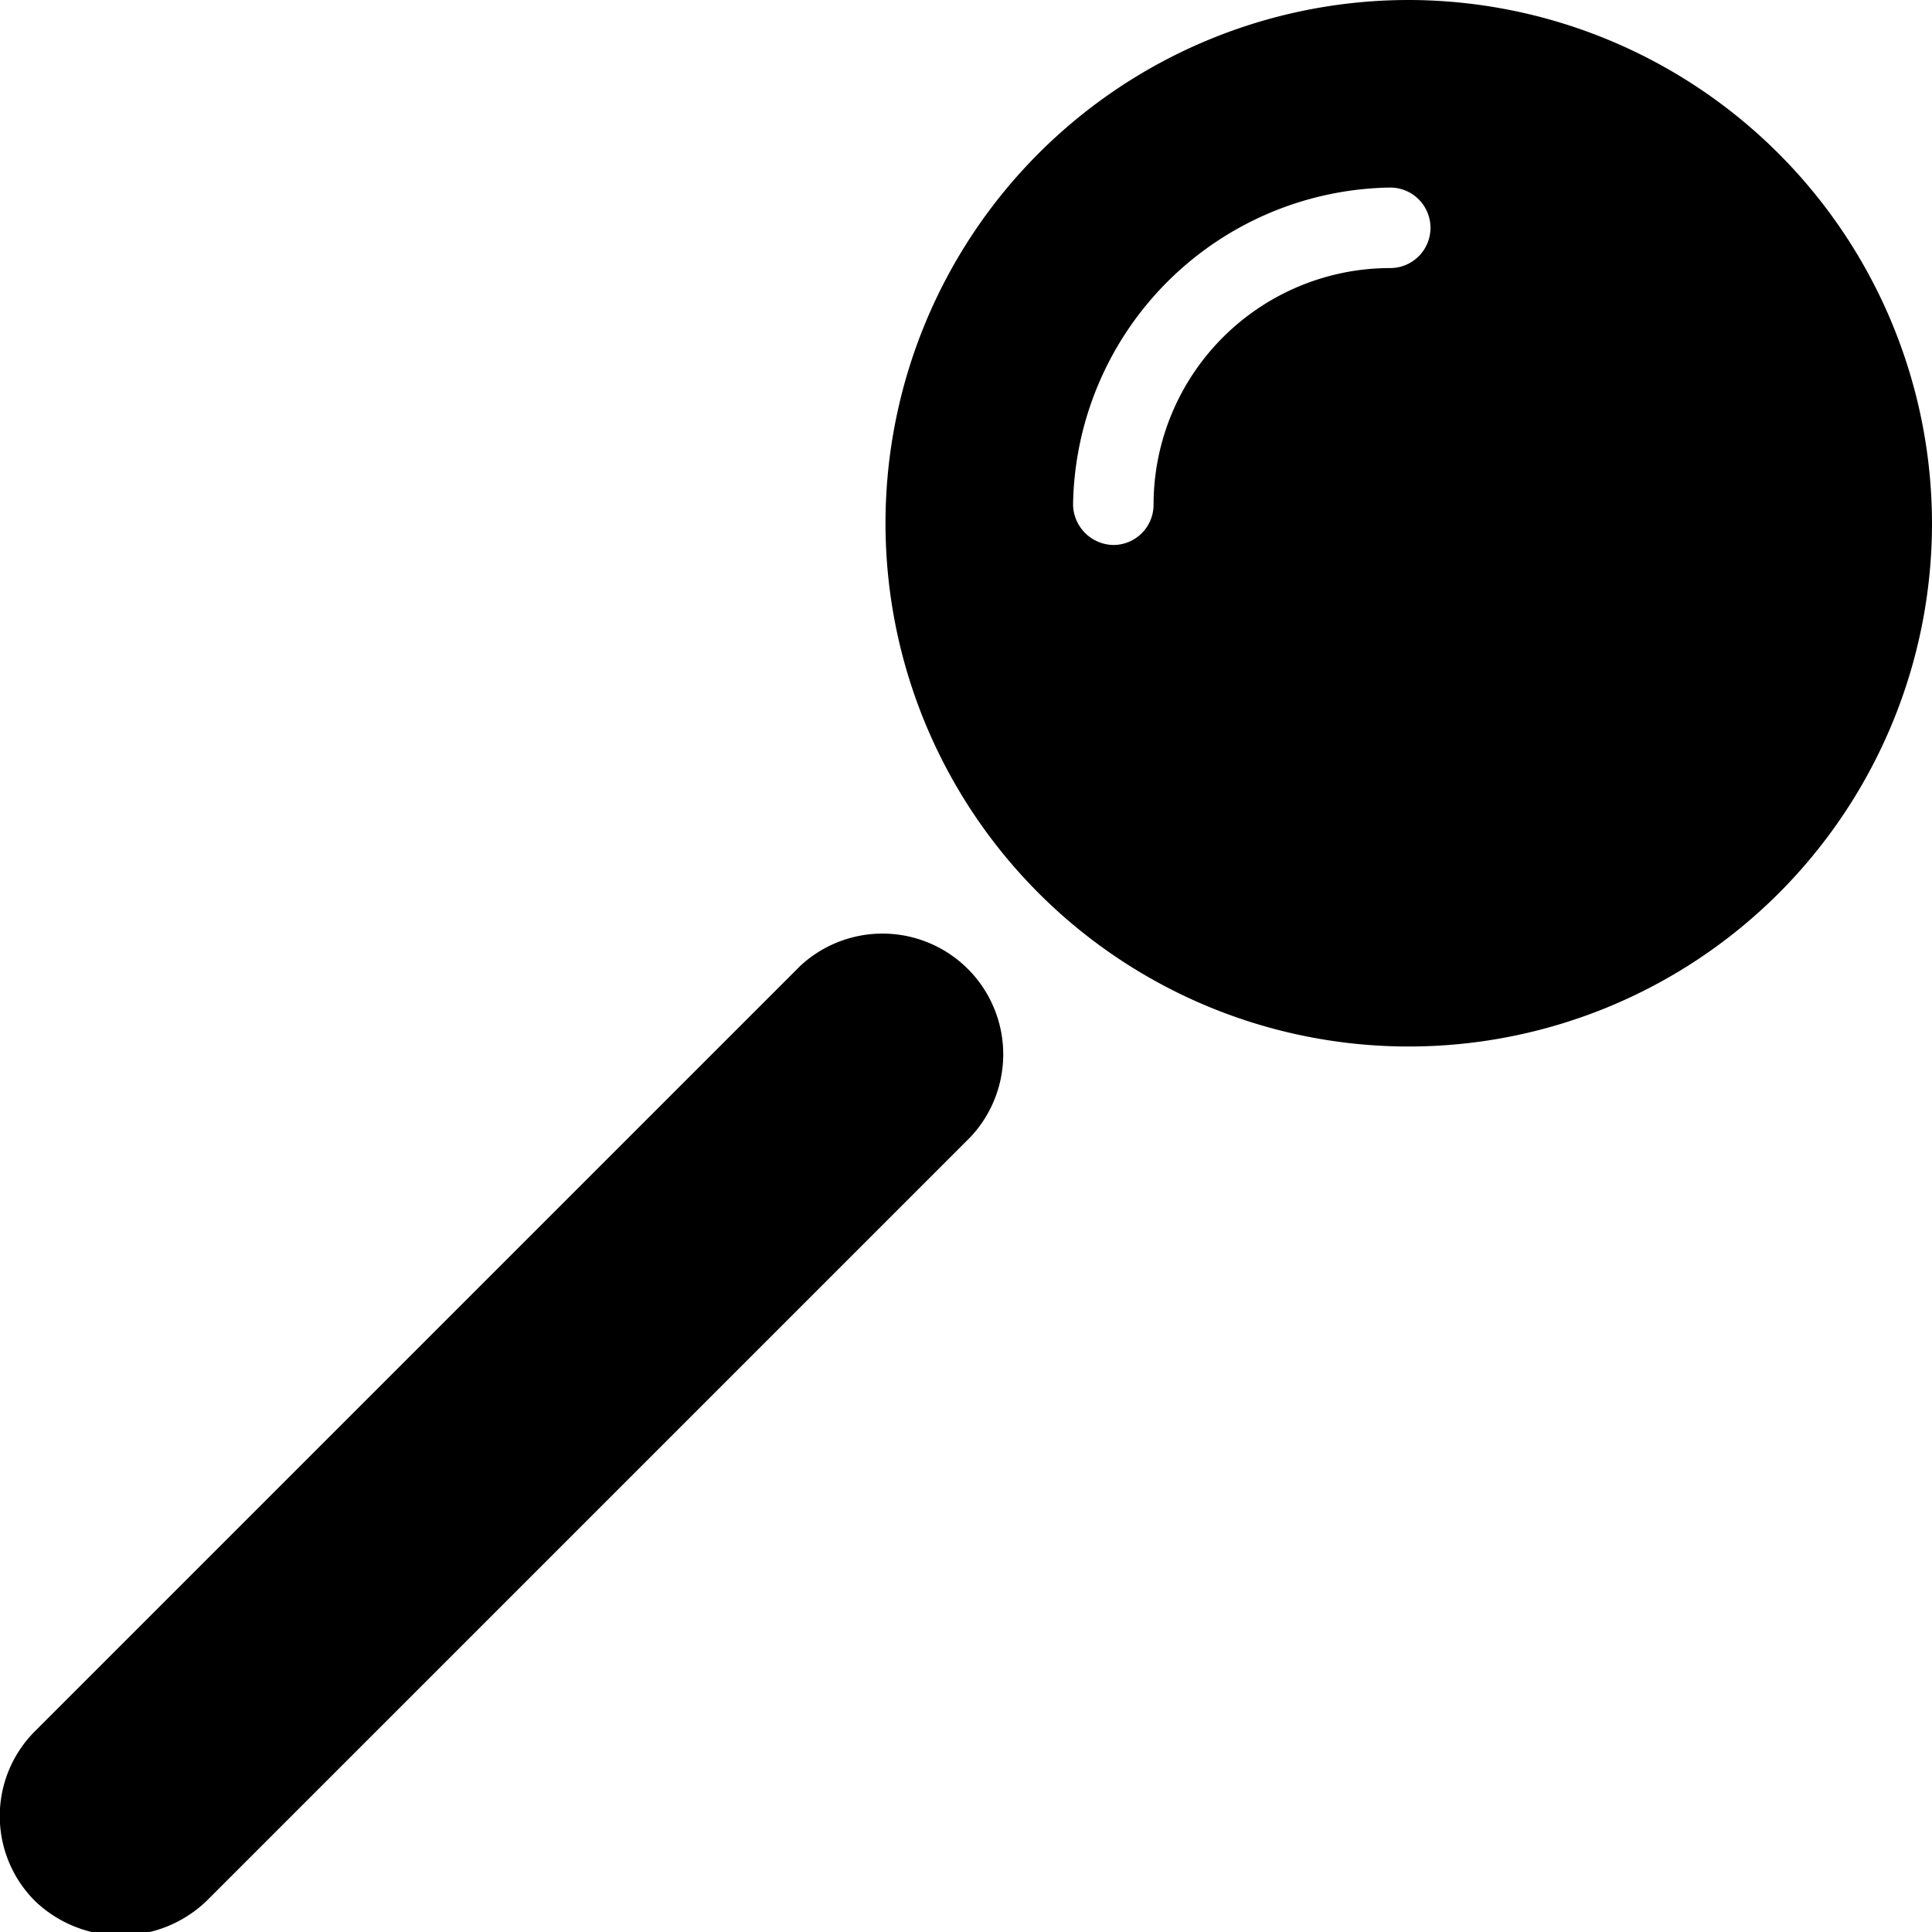
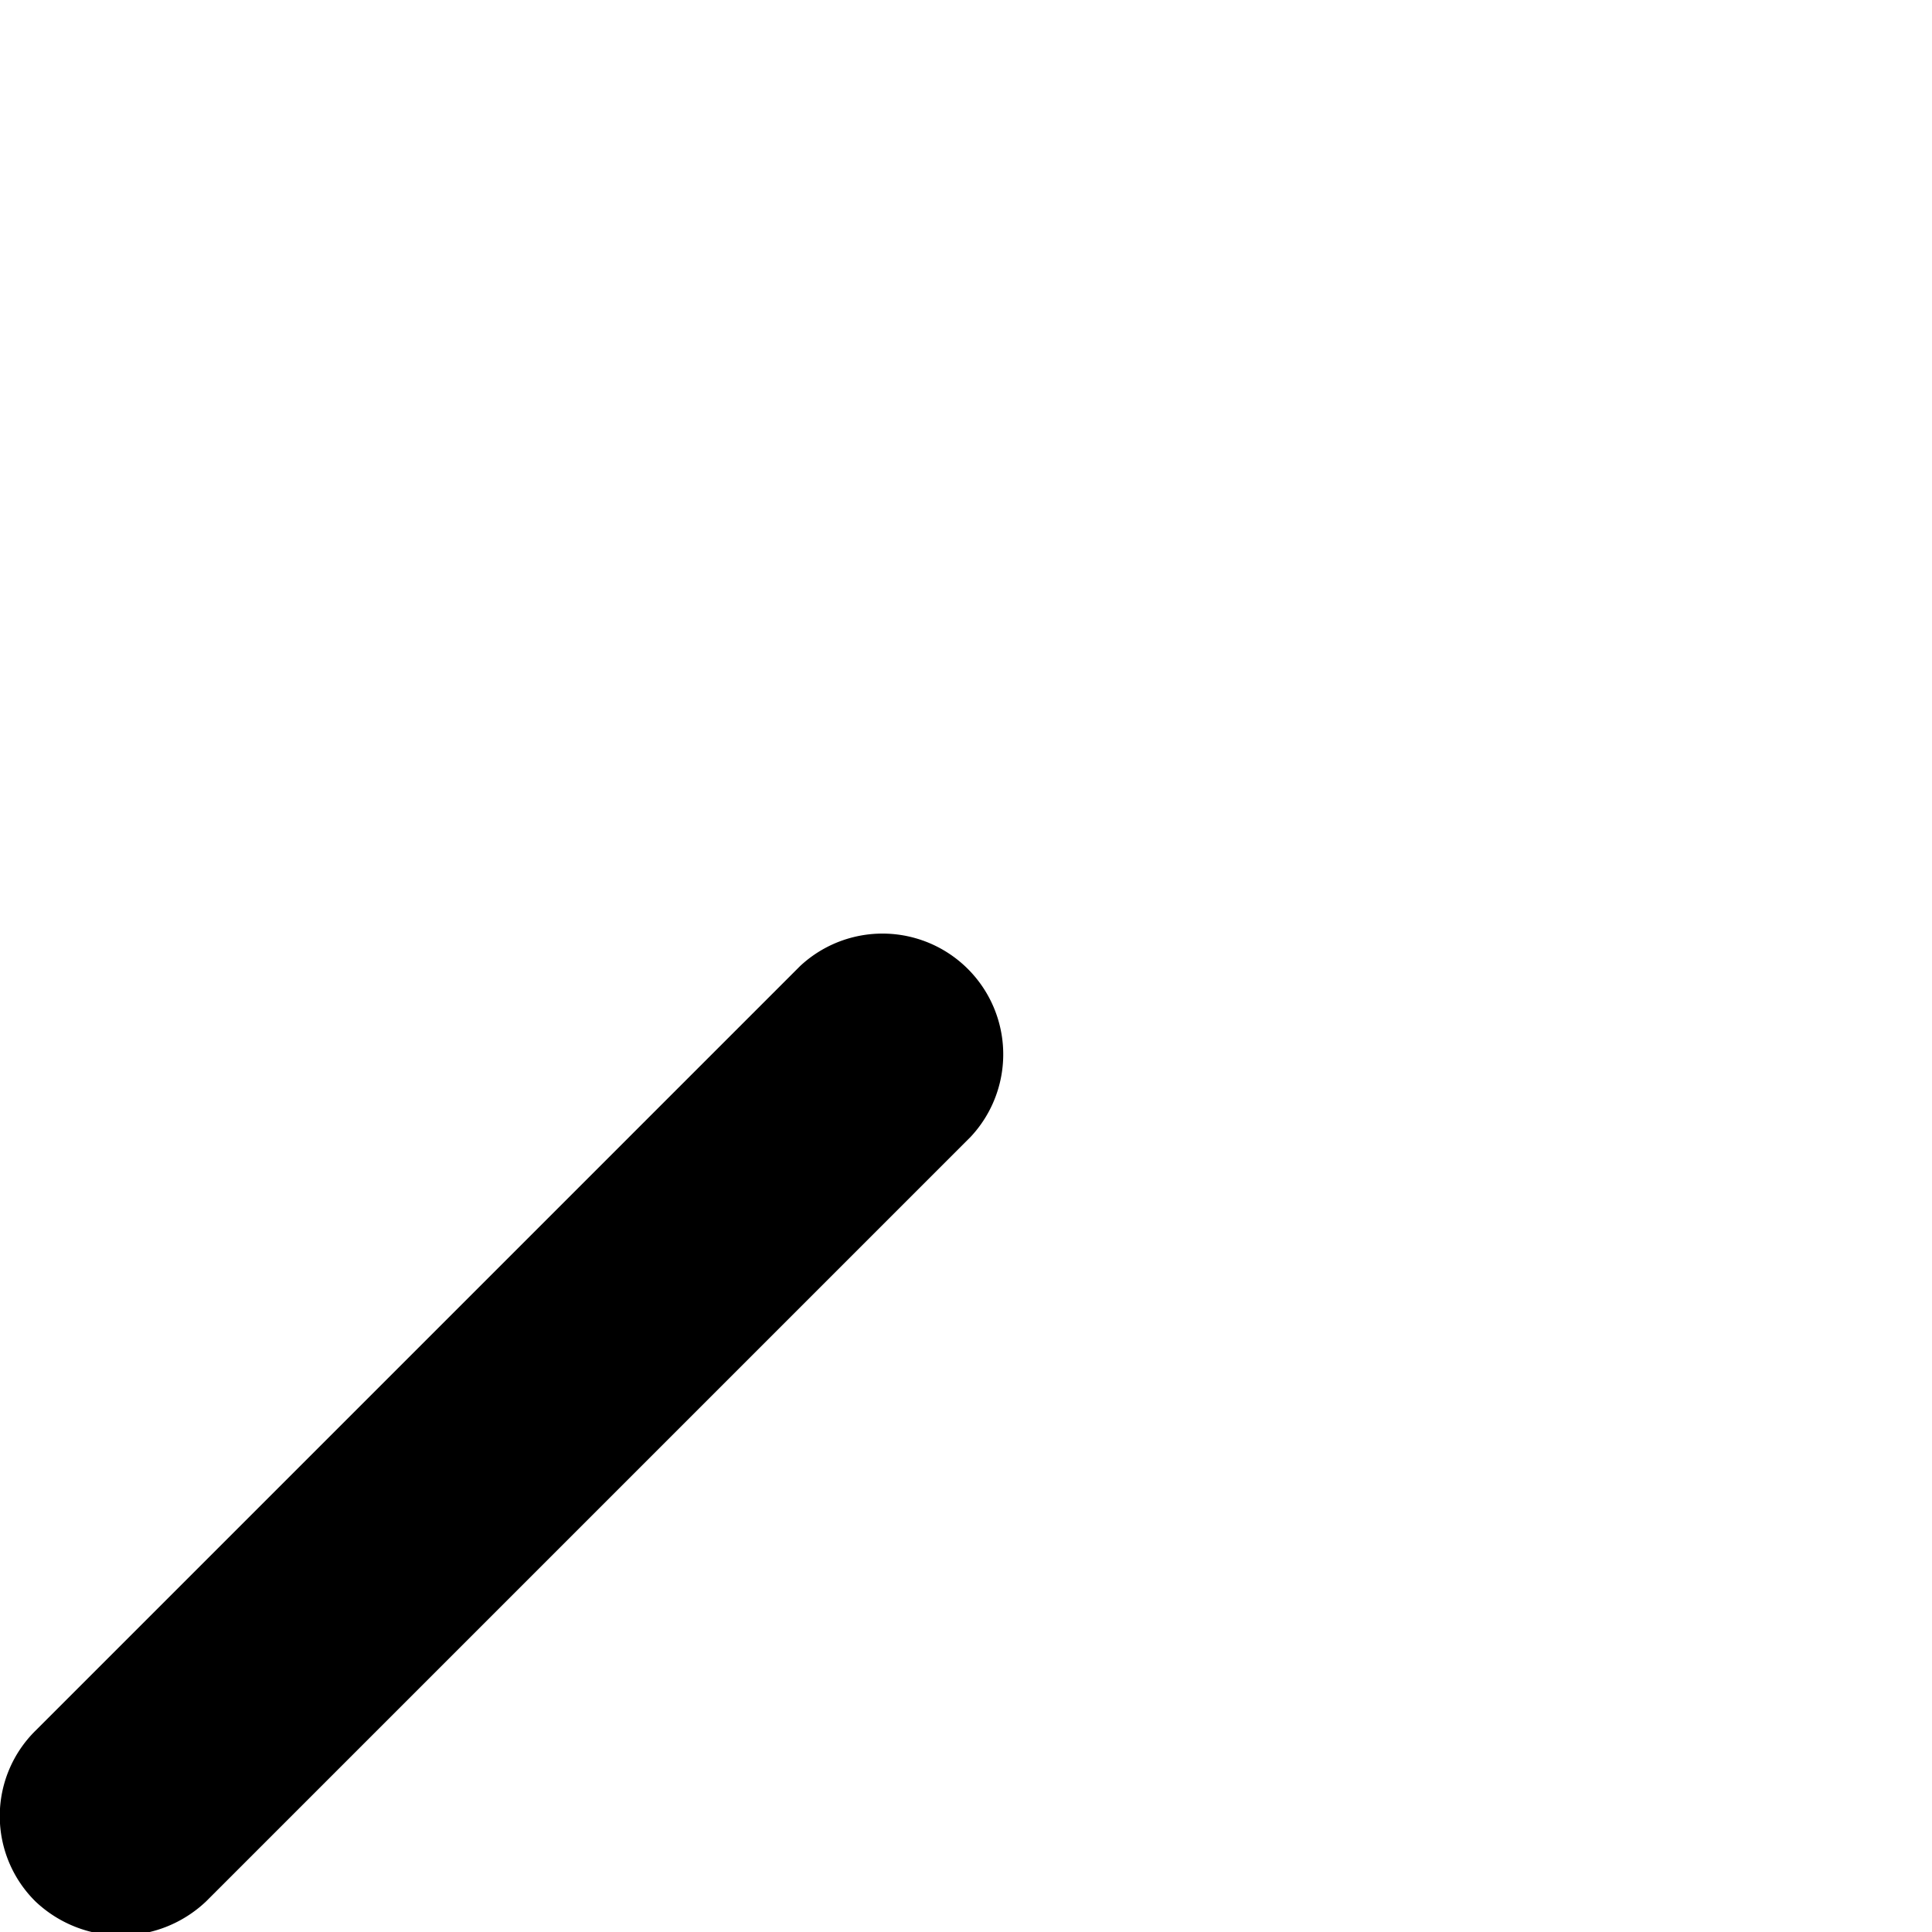
<svg xmlns="http://www.w3.org/2000/svg" viewBox="0 0 24 24">
  <g>
-     <path d="M17.5 0A6.5 6.5 0 1 0 24 6.51 6.51 6.51 0 0 0 17.5 0Zm-0.23 3.33a2.94 2.94 0 0 0 -2.94 2.94 0.5 0.5 0 0 1 -0.5 0.5 0.51 0.51 0 0 1 -0.5 -0.5 4 4 0 0 1 3.94 -3.94 0.5 0.5 0 0 1 0 1Z" fill="#000000" stroke-width="1" />
    <path d="m9.94 12 -9.5 9.5a1.49 1.49 0 0 0 0 2.12 1.54 1.54 0 0 0 2.12 0l9.5 -9.5A1.5 1.5 0 0 0 9.94 12Z" fill="#000000" stroke-width="1" />
  </g>
</svg>